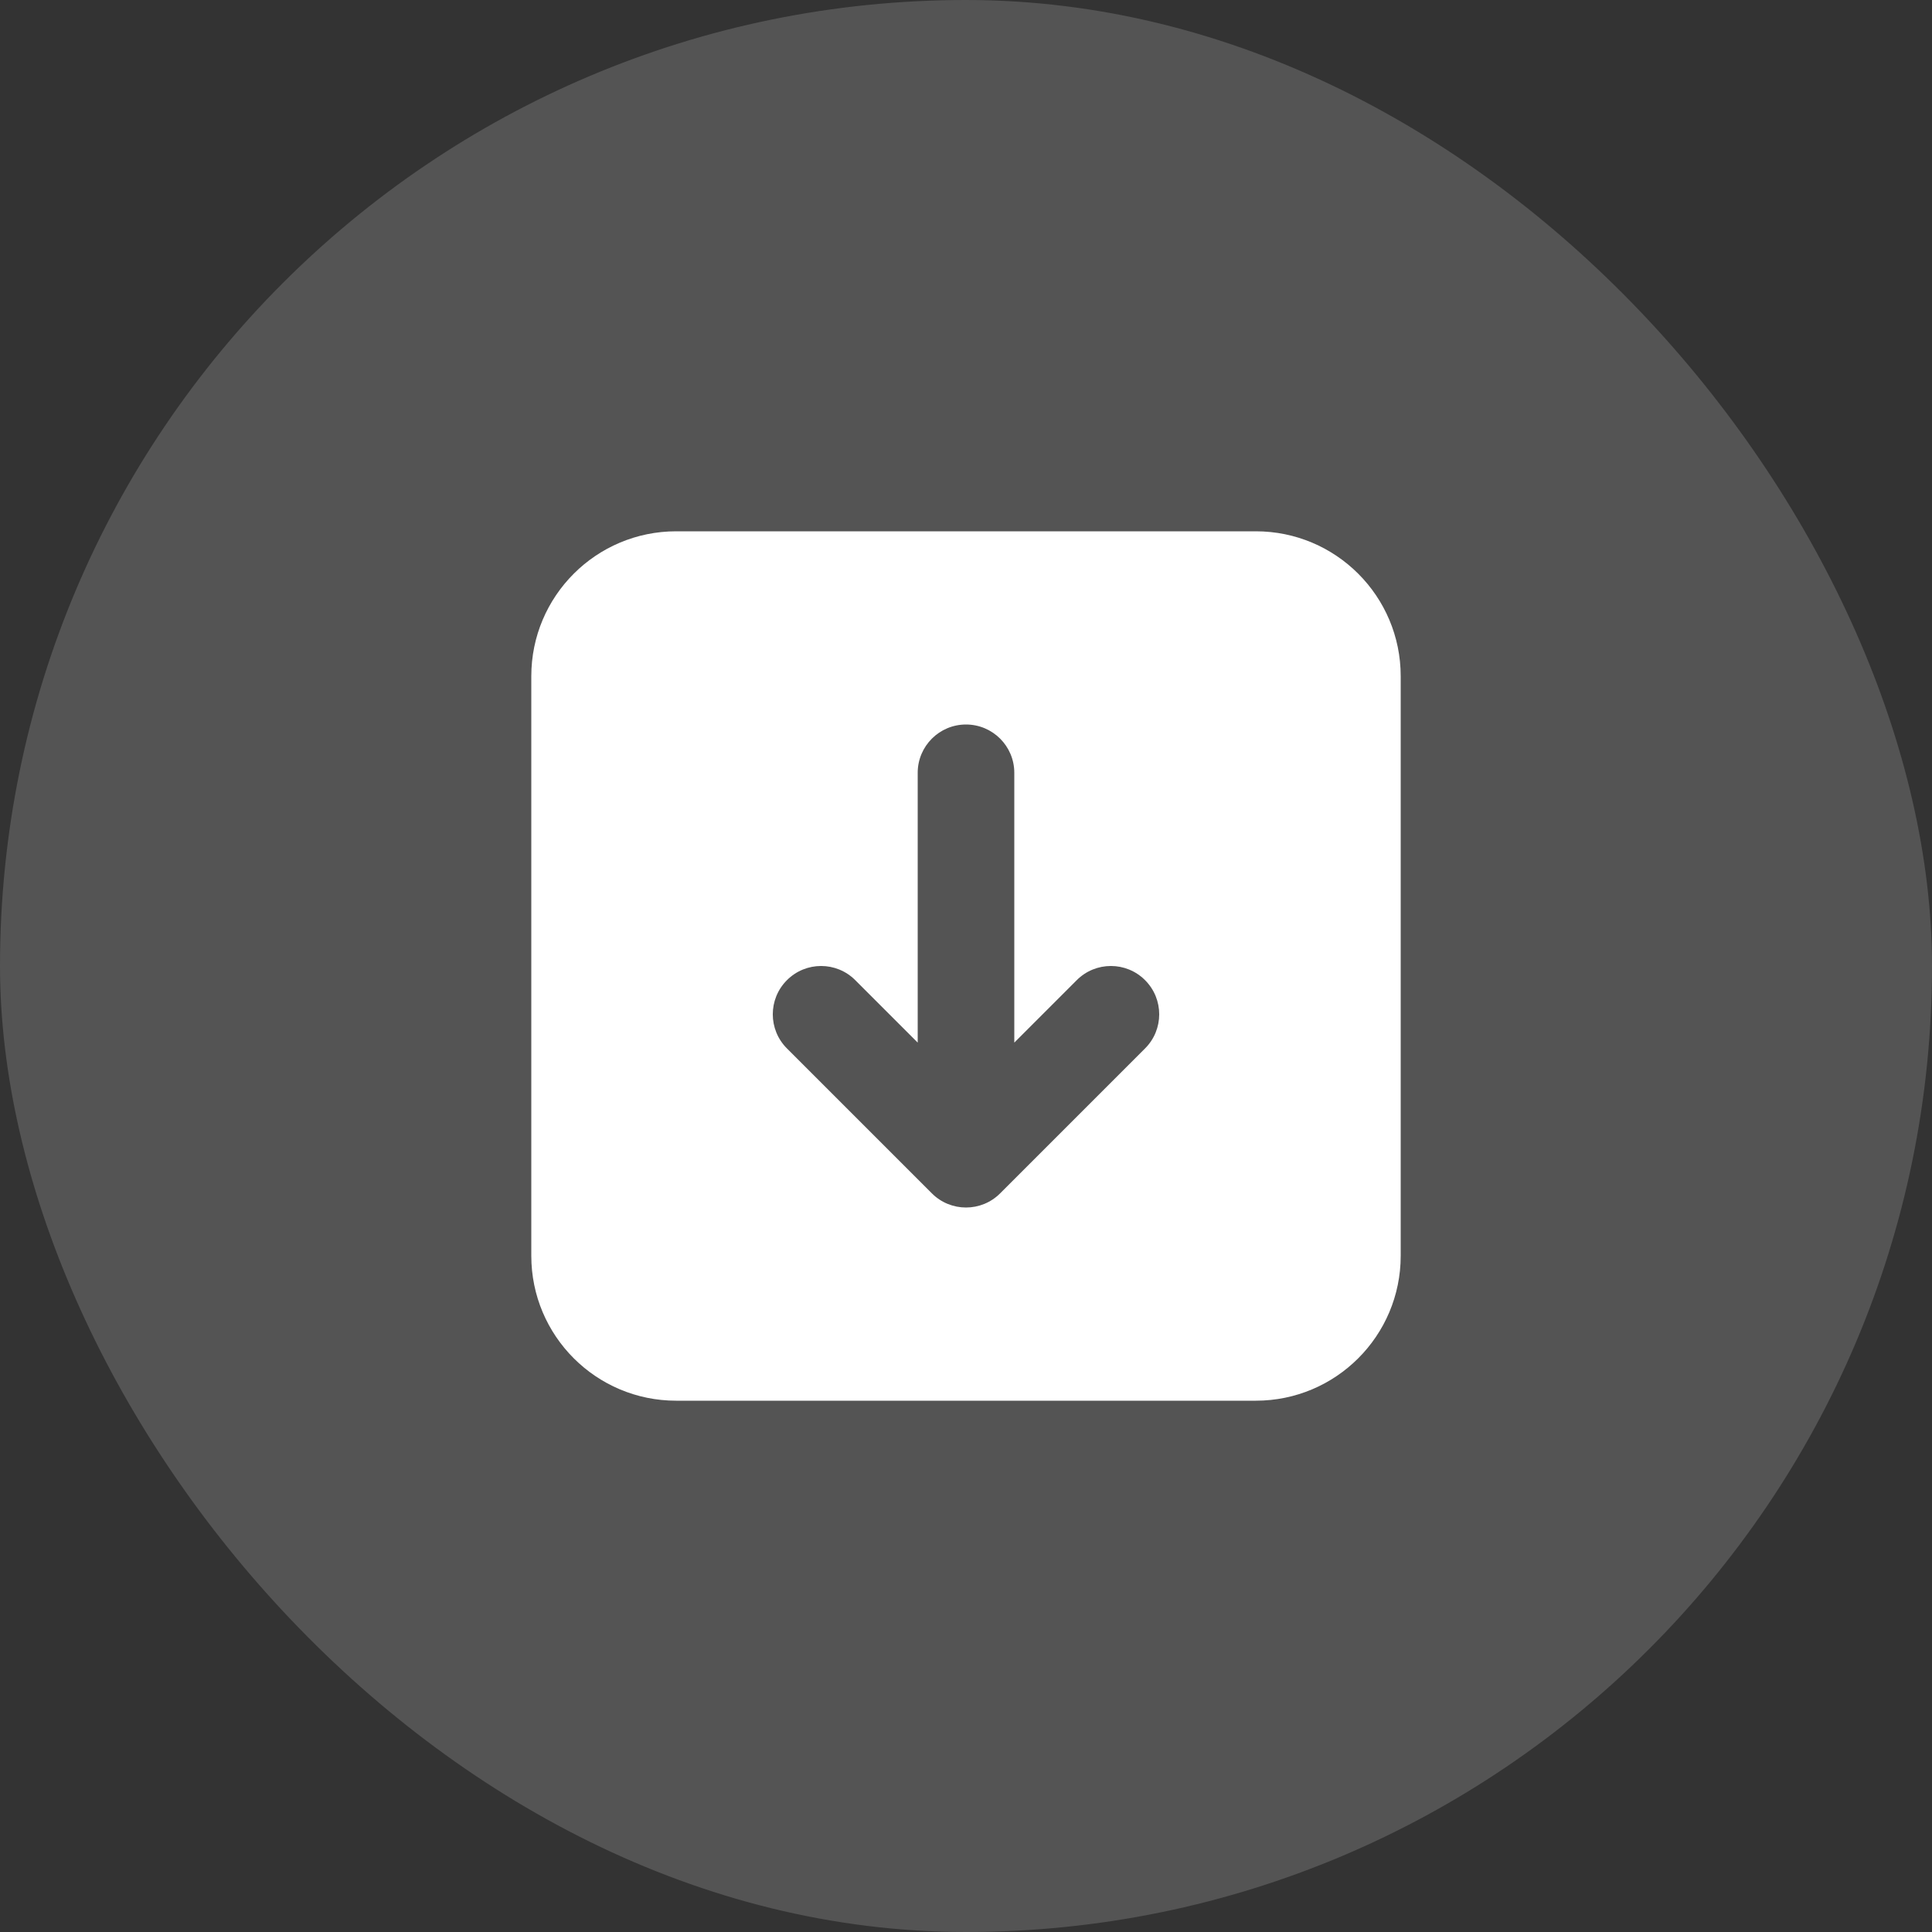
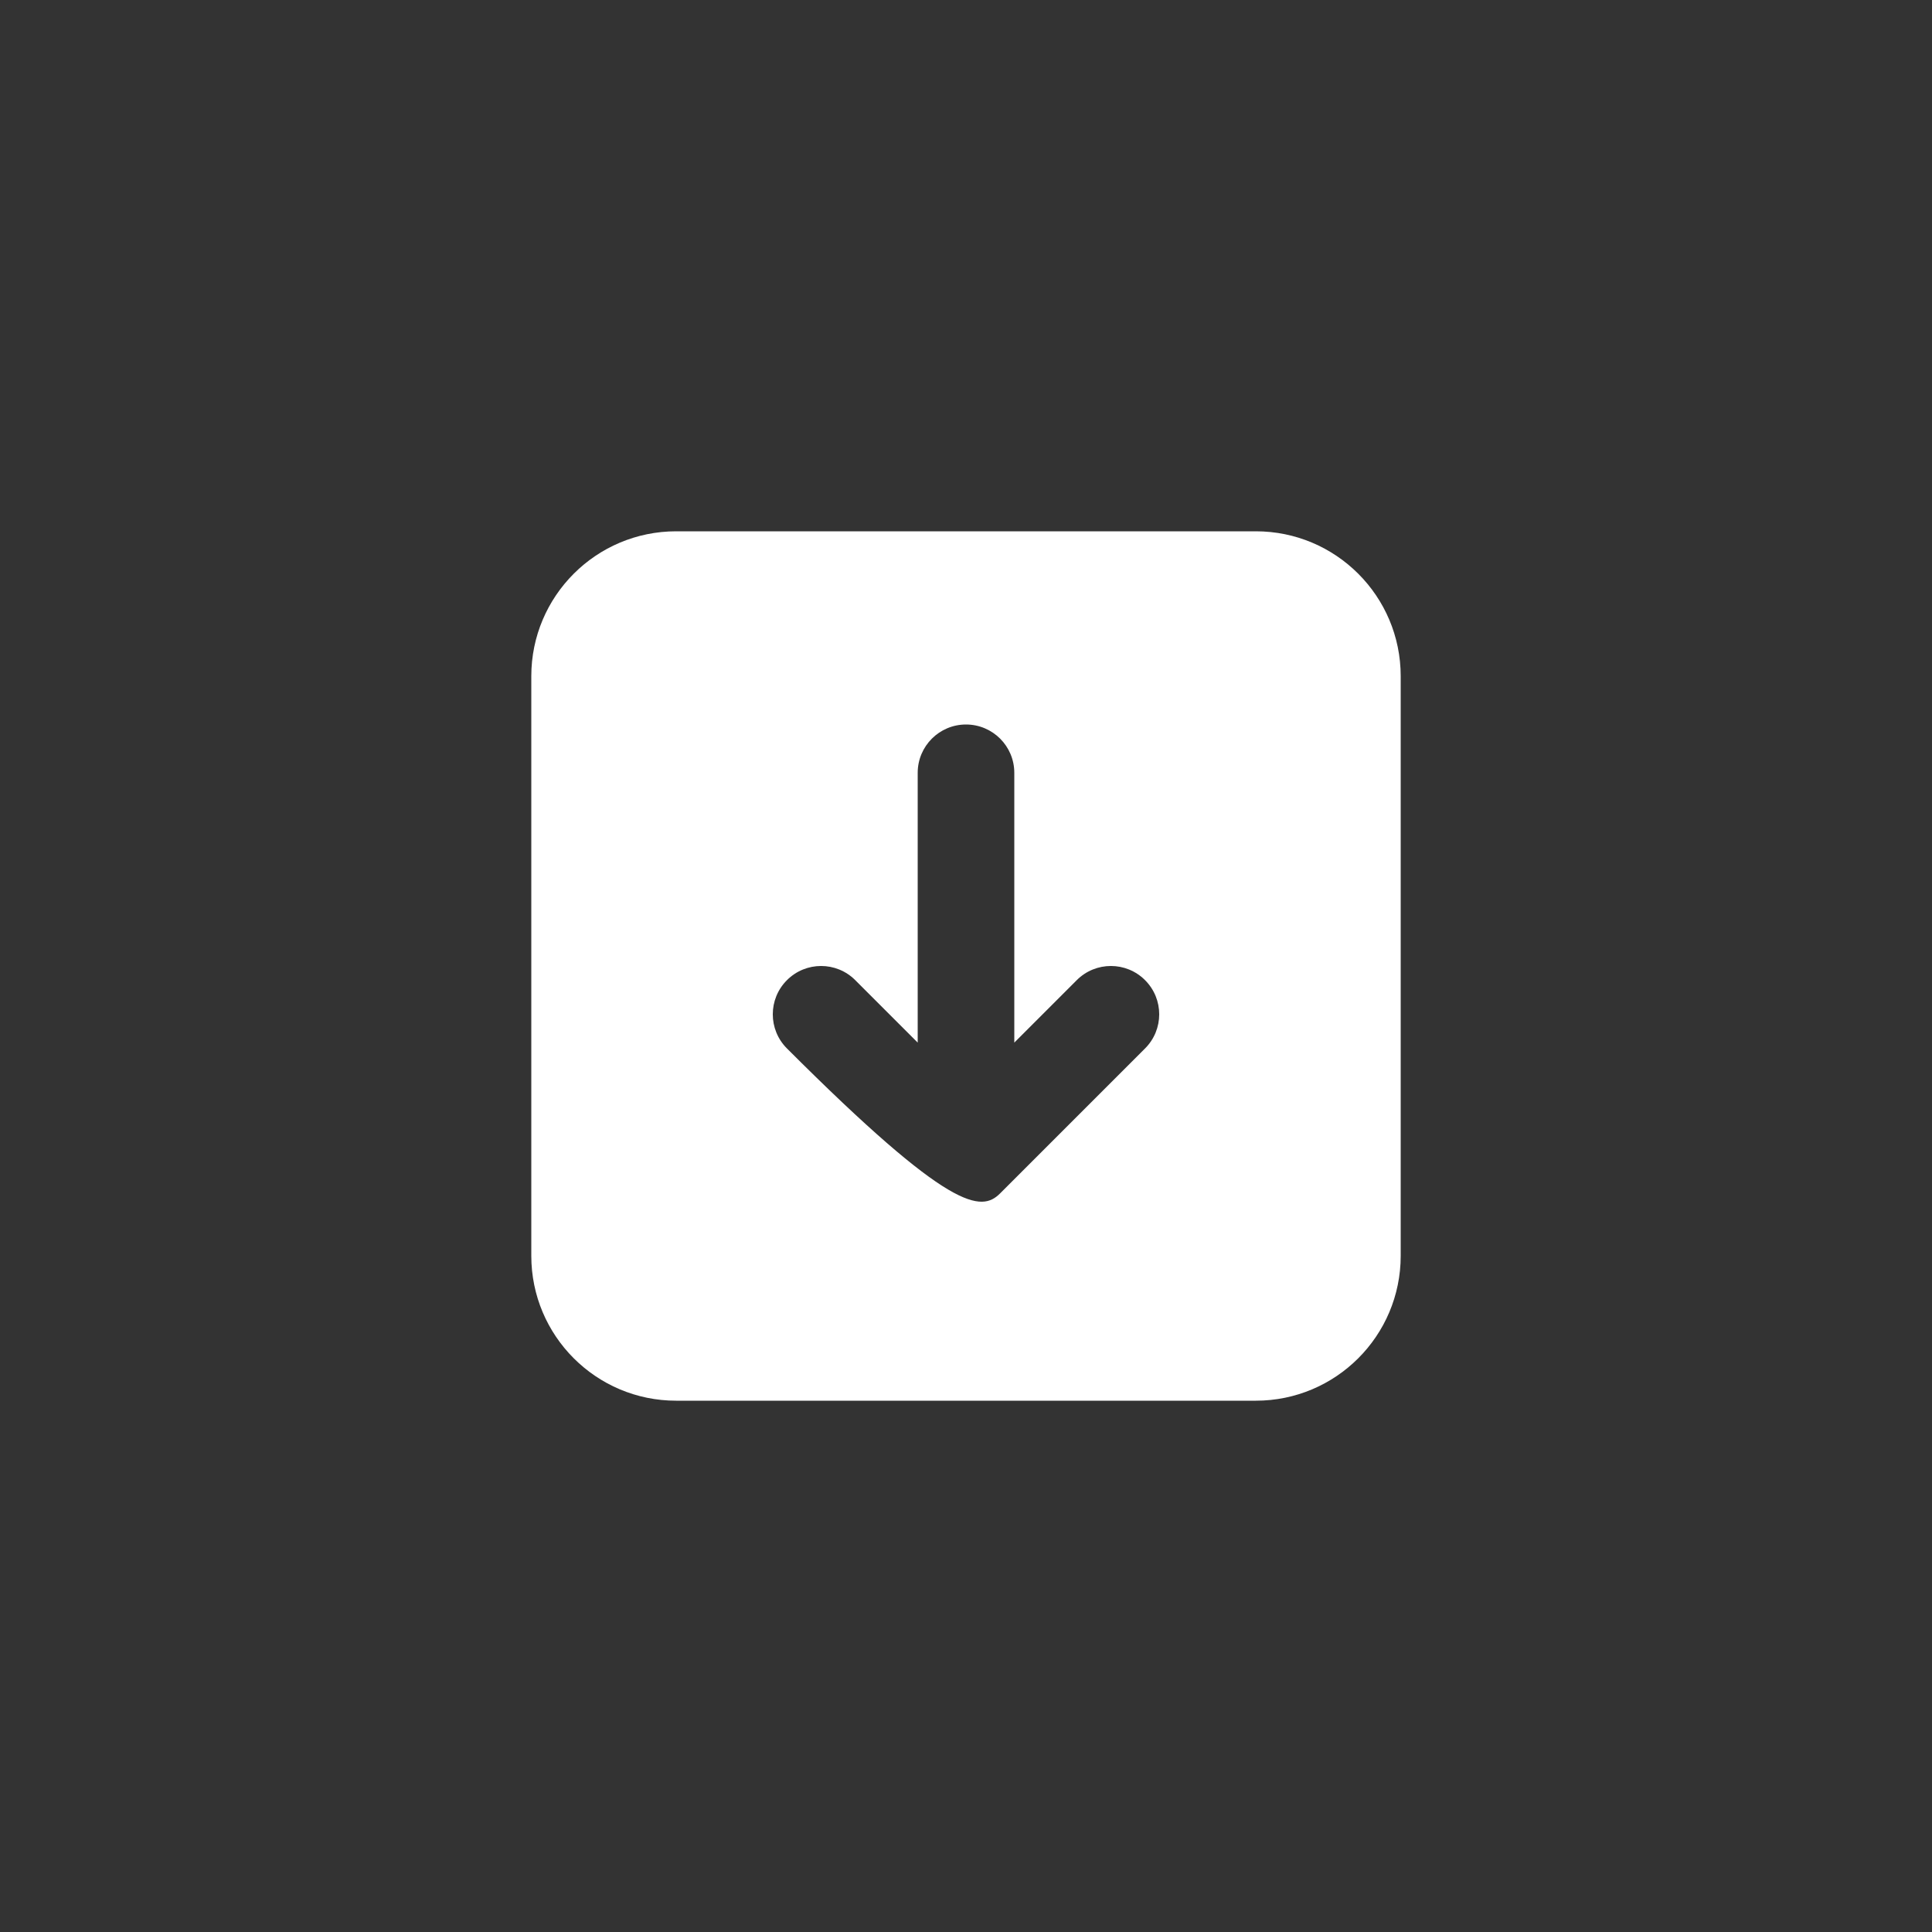
<svg xmlns="http://www.w3.org/2000/svg" width="40" height="40" viewBox="0 0 40 40" fill="none">
  <rect x="0" y="0" width="40" height="40" fill="#333333" stroke="none" />
-   <rect width="40" height="40" rx="20" fill="#D9D9D9" fill-opacity="0.2" />
-   <path fill-rule="evenodd" clip-rule="evenodd" d="M14 11C12.343 11 11 12.343 11 14V26C11 27.657 12.343 29 14 29H26C27.657 29 29 27.657 29 26V14C29 12.343 27.657 11 26 11H14ZM17.707 20.293C17.317 19.902 16.683 19.902 16.293 20.293C15.902 20.683 15.902 21.317 16.293 21.707L19.293 24.707C19.683 25.098 20.317 25.098 20.707 24.707L23.707 21.707C24.098 21.317 24.098 20.683 23.707 20.293C23.317 19.902 22.683 19.902 22.293 20.293L21 21.586V16C21 15.448 20.552 15 20 15C19.448 15 19 15.448 19 16V21.586L17.707 20.293Z" fill="white" />
+   <path fill-rule="evenodd" clip-rule="evenodd" d="M14 11C12.343 11 11 12.343 11 14V26C11 27.657 12.343 29 14 29H26C27.657 29 29 27.657 29 26V14C29 12.343 27.657 11 26 11H14ZM17.707 20.293C17.317 19.902 16.683 19.902 16.293 20.293C15.902 20.683 15.902 21.317 16.293 21.707C19.683 25.098 20.317 25.098 20.707 24.707L23.707 21.707C24.098 21.317 24.098 20.683 23.707 20.293C23.317 19.902 22.683 19.902 22.293 20.293L21 21.586V16C21 15.448 20.552 15 20 15C19.448 15 19 15.448 19 16V21.586L17.707 20.293Z" fill="white" />
</svg>